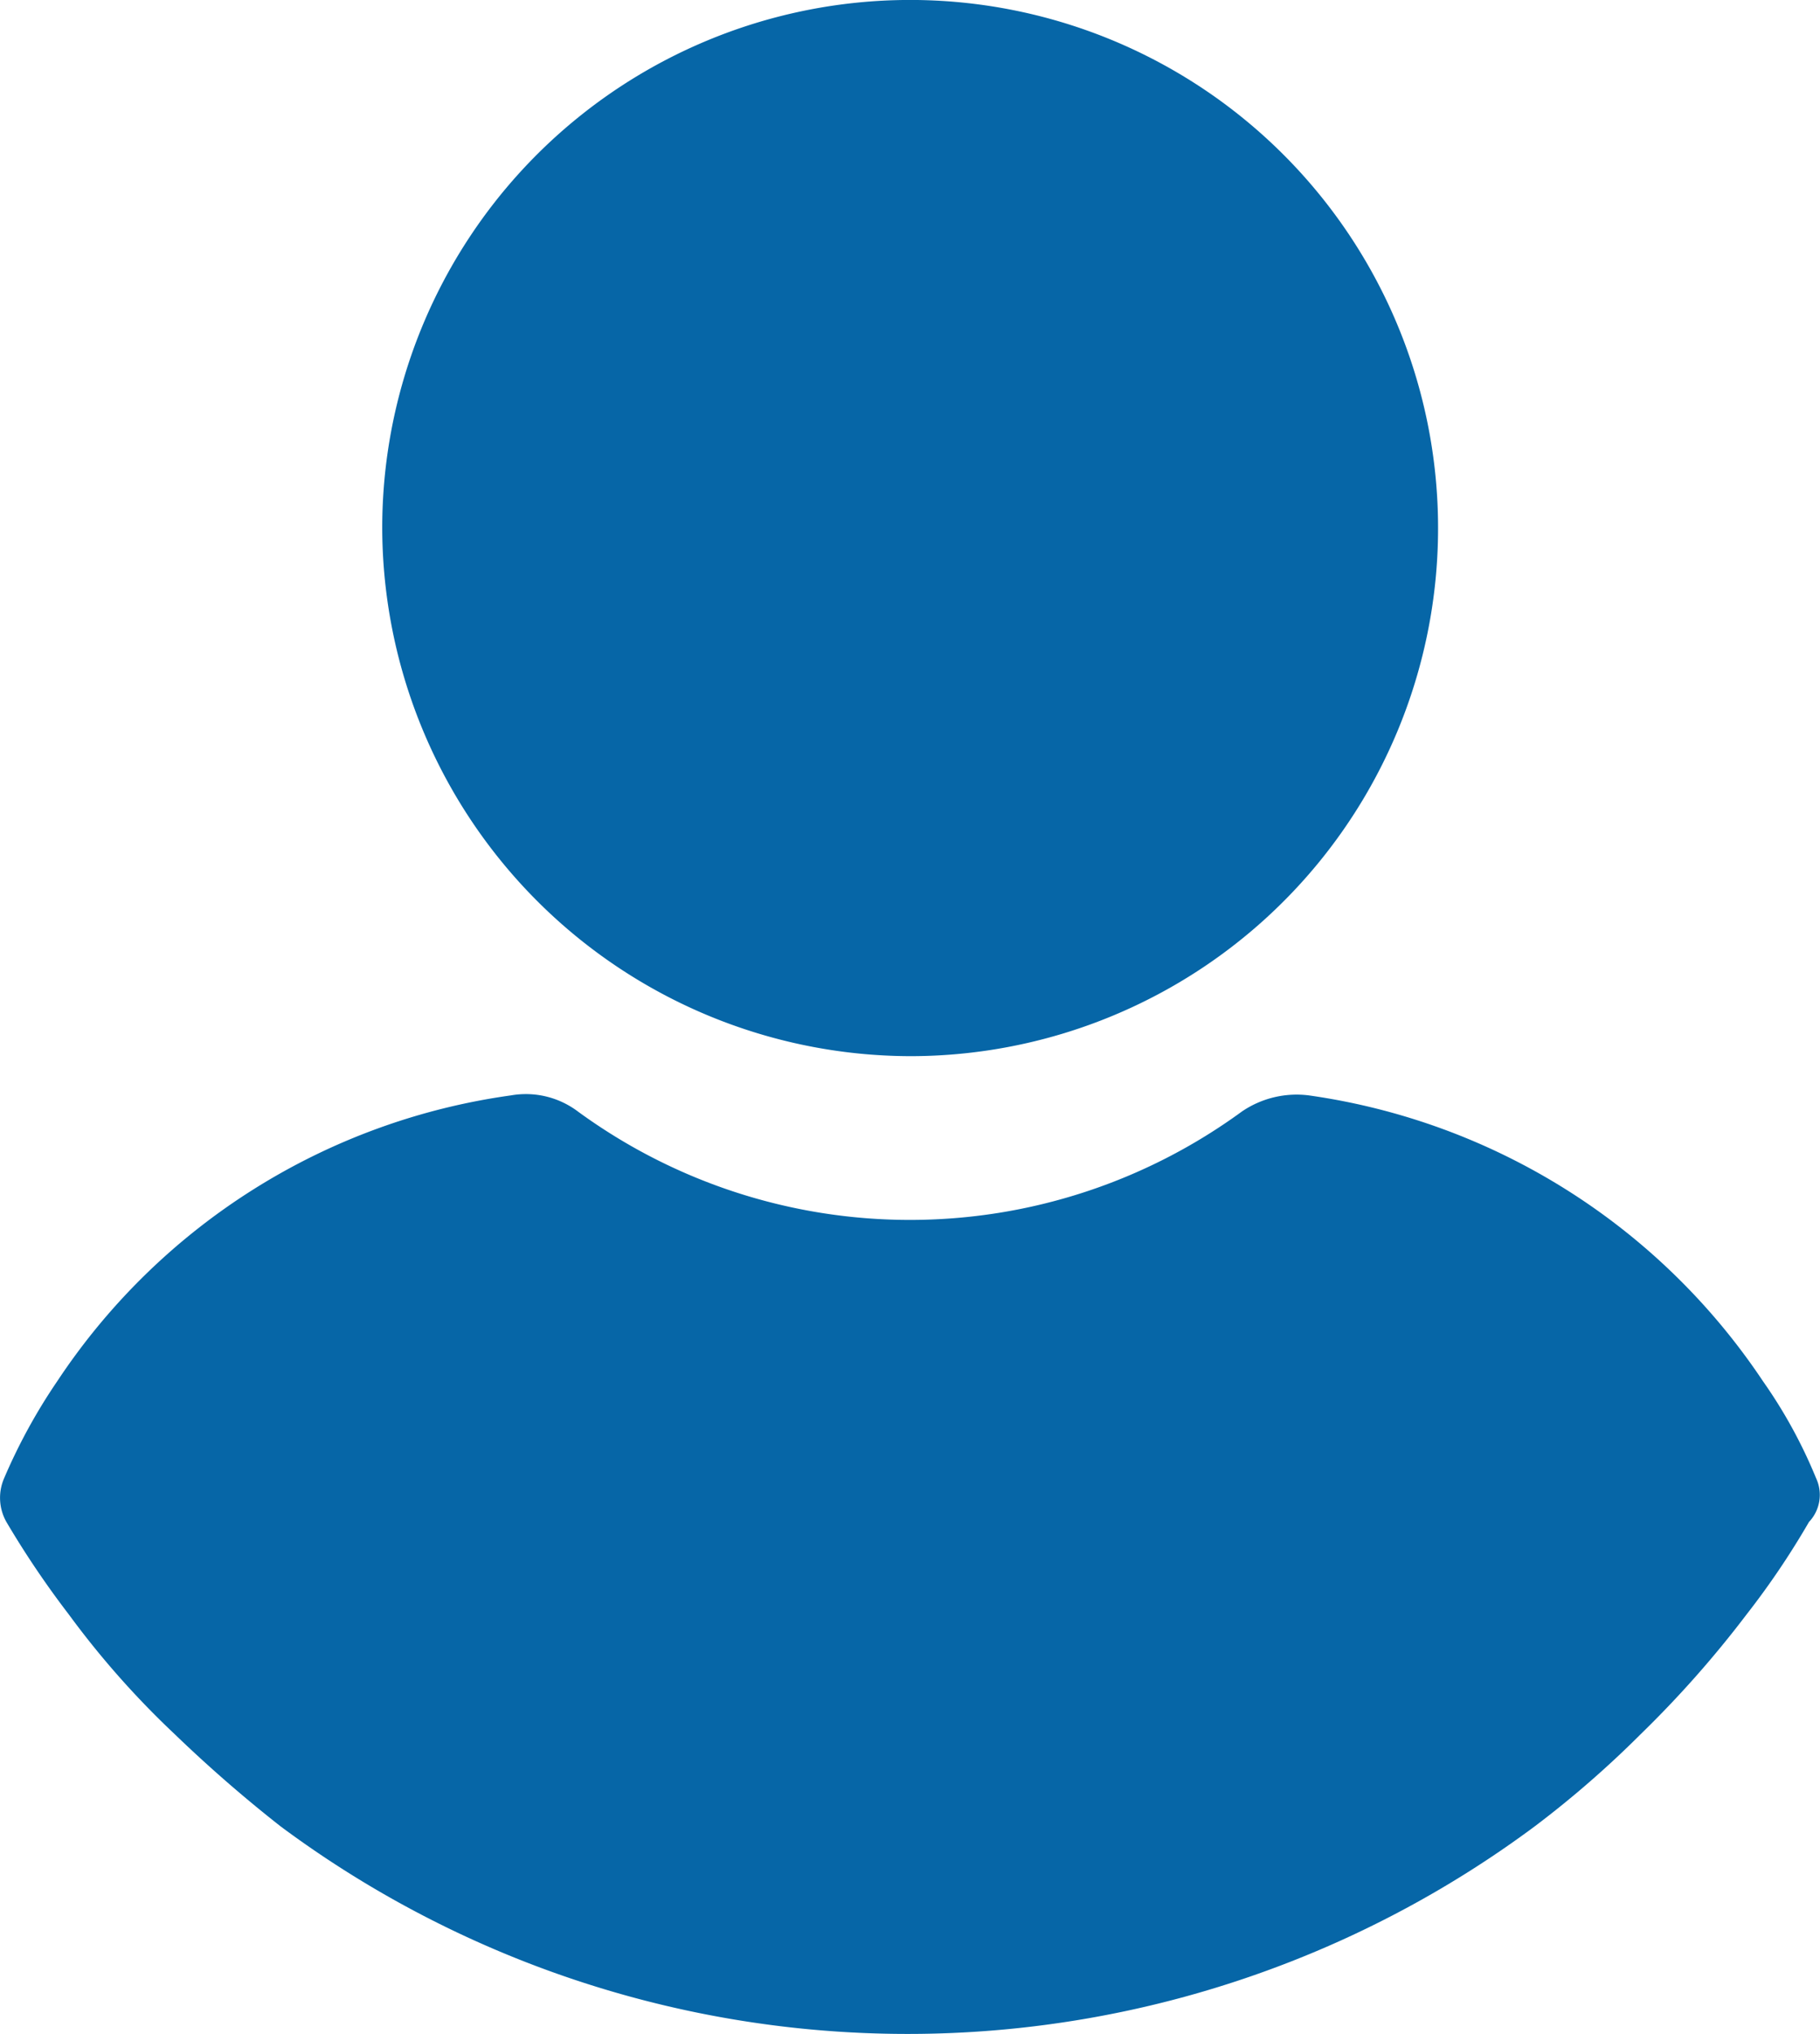
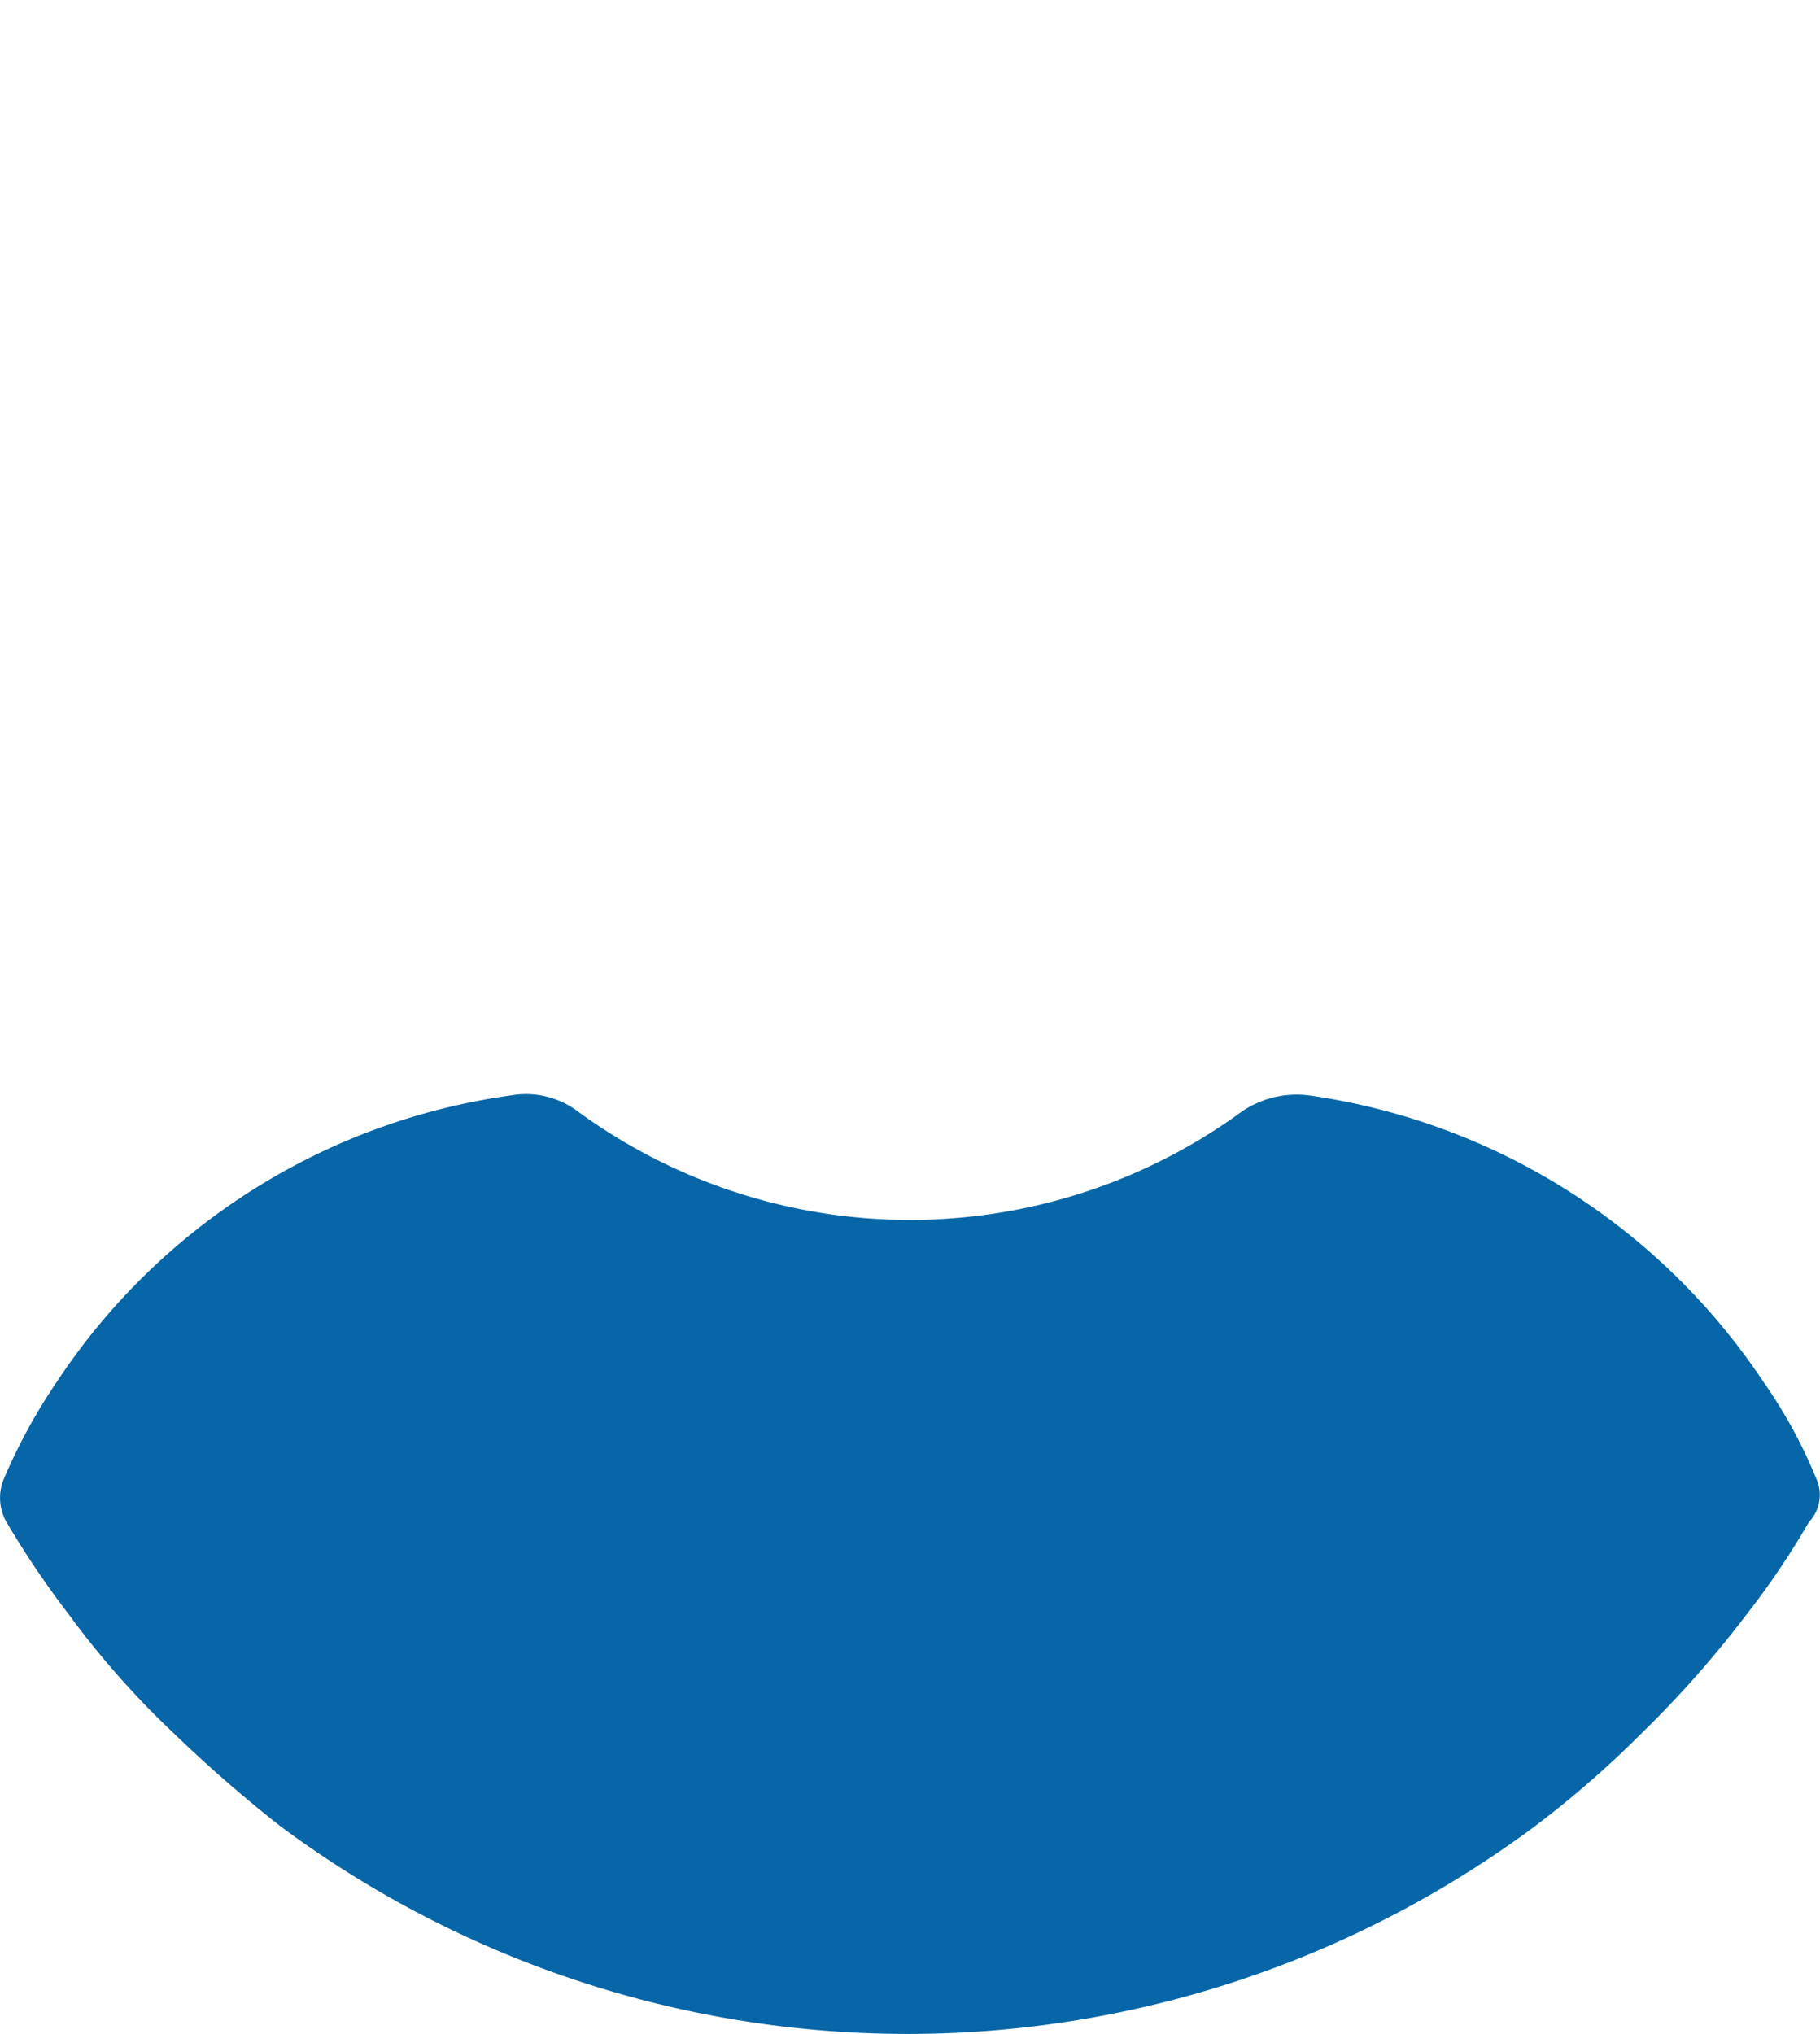
<svg xmlns="http://www.w3.org/2000/svg" width="48.868" height="54.594" viewBox="0 0 48.868 54.594">
  <g transform="translate(-24.165)">
-     <path d="M124.966,28.349a14.175,14.175,0,1,0-14.174-14.175A14.212,14.212,0,0,0,124.966,28.349Z" transform="translate(-76.364)" fill="#0666a7" />
    <path d="M72.928,258.154a13.216,13.216,0,0,0-1.424-2.6,17.619,17.619,0,0,0-12.194-7.675,2.609,2.609,0,0,0-1.8.433,15.109,15.109,0,0,1-17.827,0,2.322,2.322,0,0,0-1.8-.433A17.491,17.491,0,0,0,25.7,255.554a15.237,15.237,0,0,0-1.424,2.6,1.316,1.316,0,0,0,.062,1.176,24.689,24.689,0,0,0,1.671,2.476,23.524,23.524,0,0,0,2.847,3.219A37.111,37.111,0,0,0,31.7,267.5a28.227,28.227,0,0,0,33.672,0,27.218,27.218,0,0,0,2.847-2.476,28.584,28.584,0,0,0,2.847-3.219,21.7,21.7,0,0,0,1.671-2.476A1.056,1.056,0,0,0,72.928,258.154Z" transform="translate(0 -218.477)" fill="#0666a7" />
  </g>
</svg>